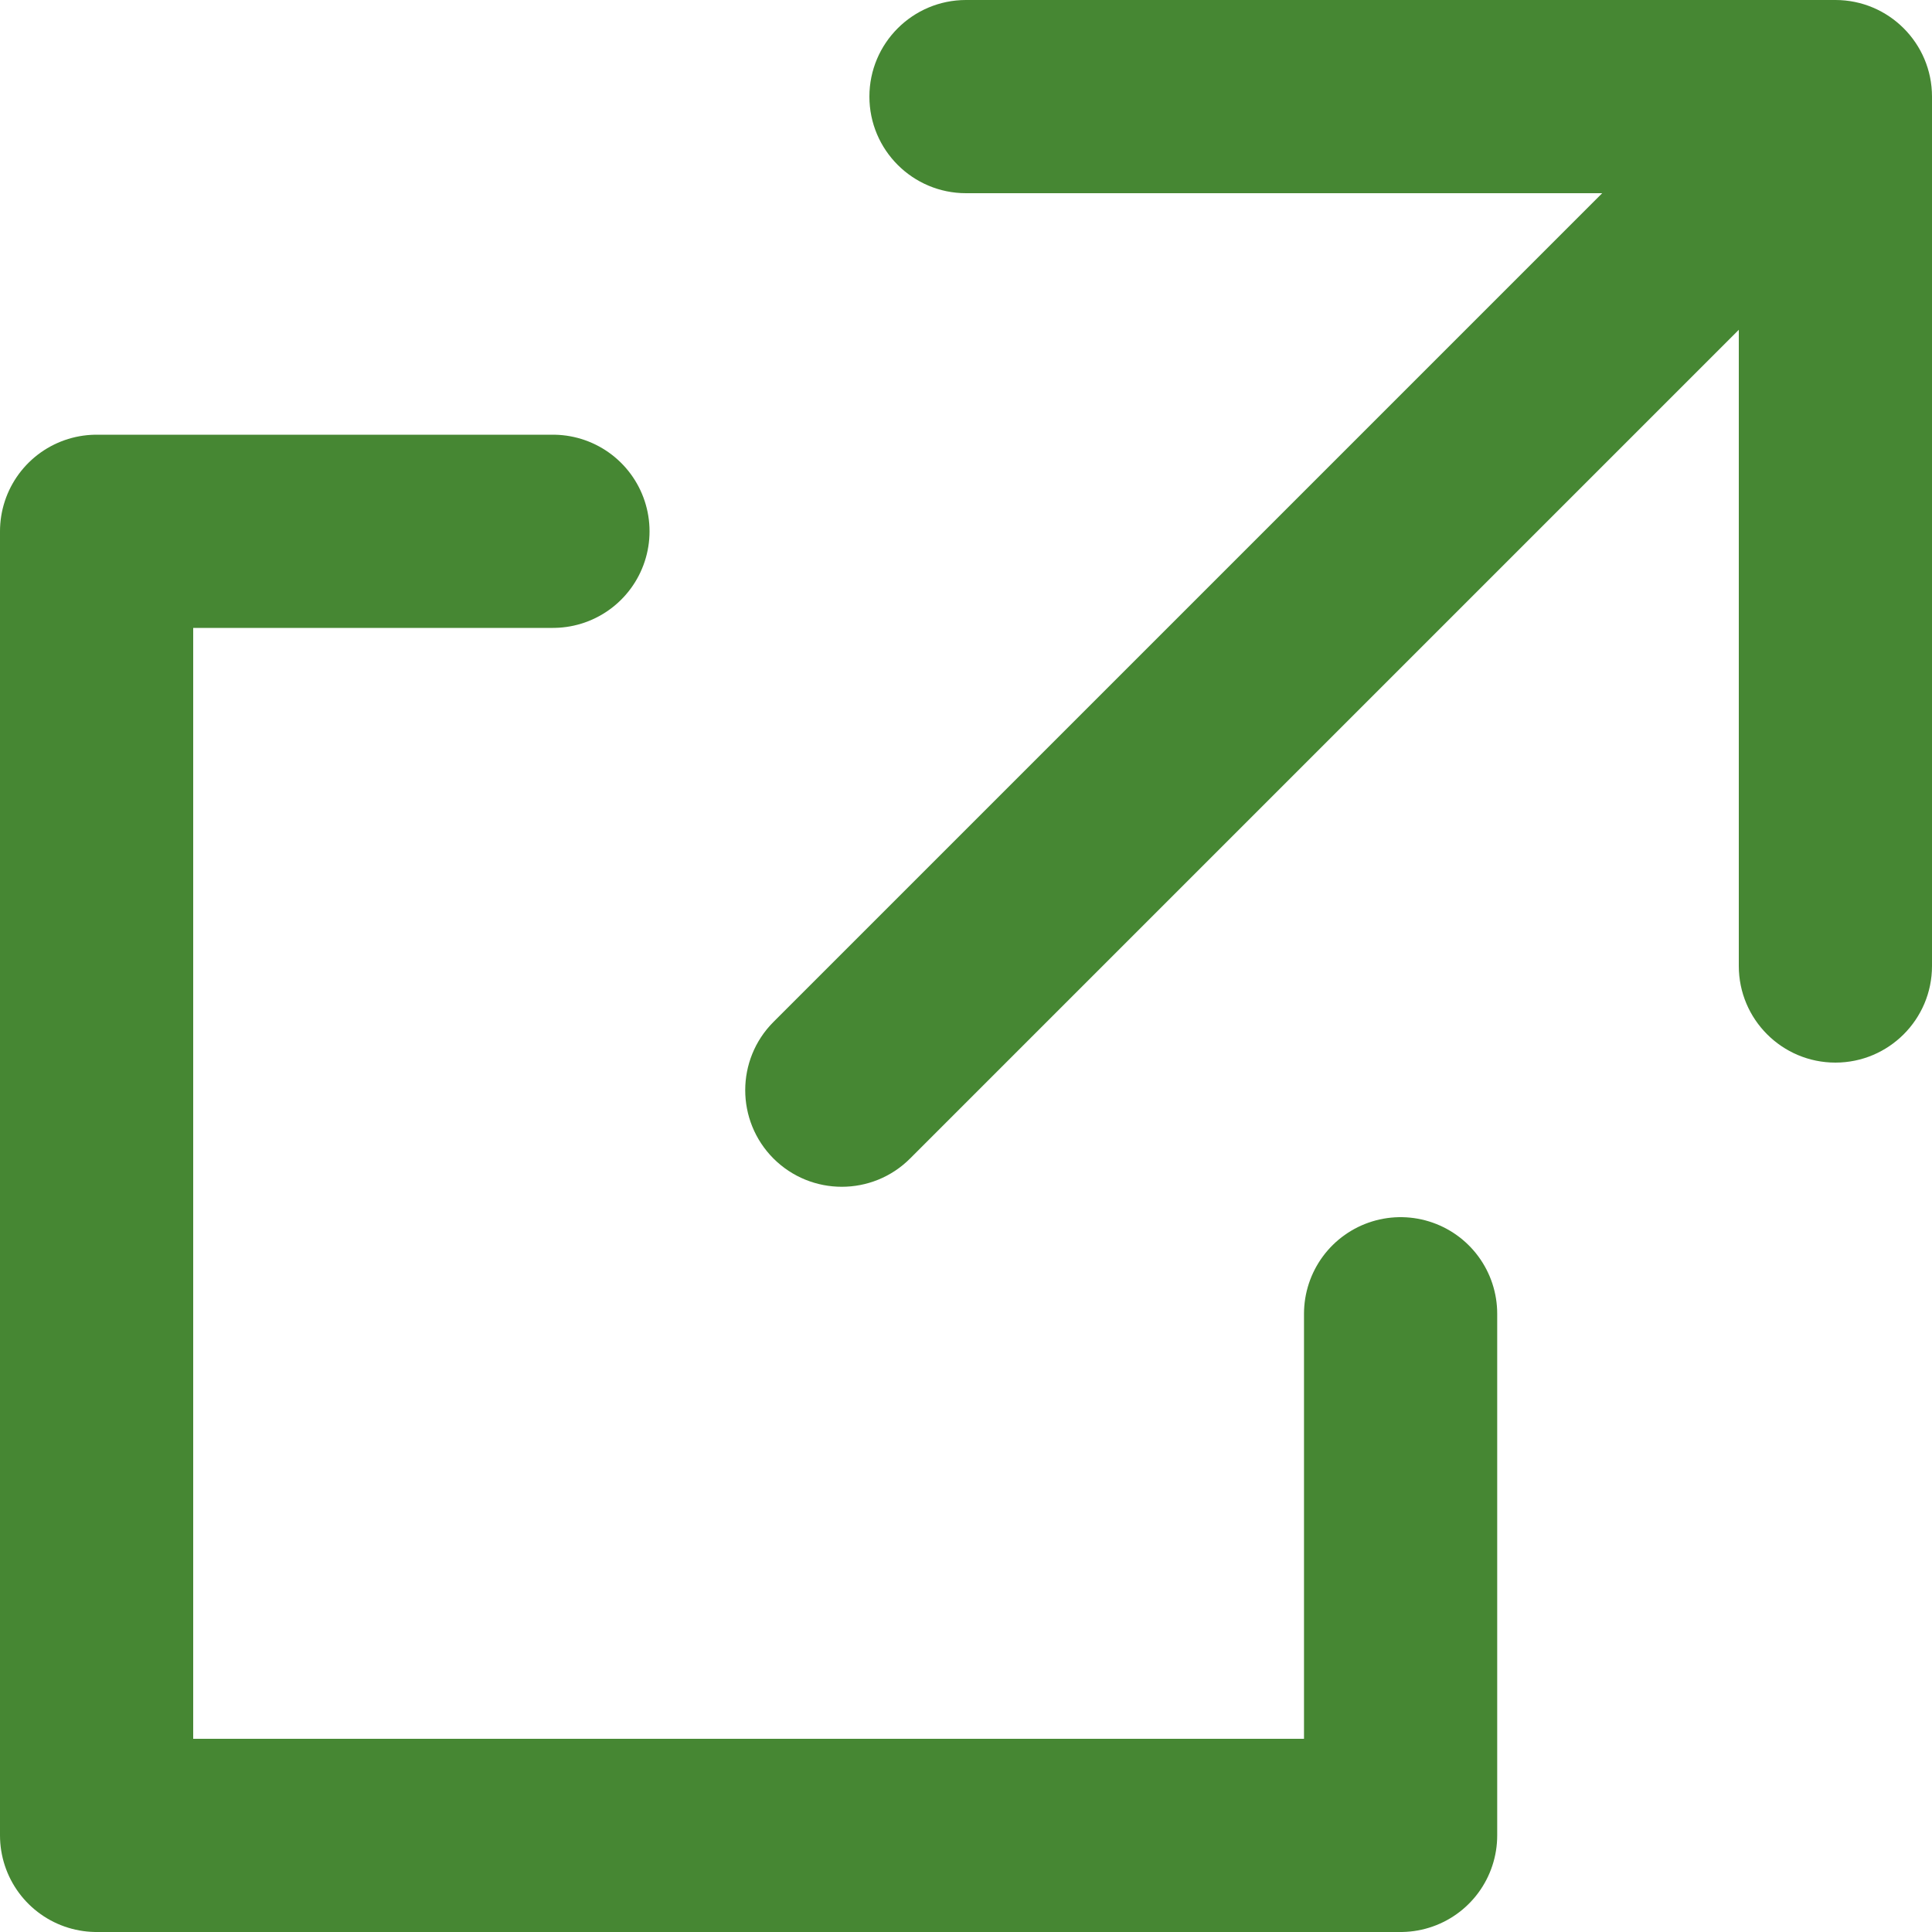
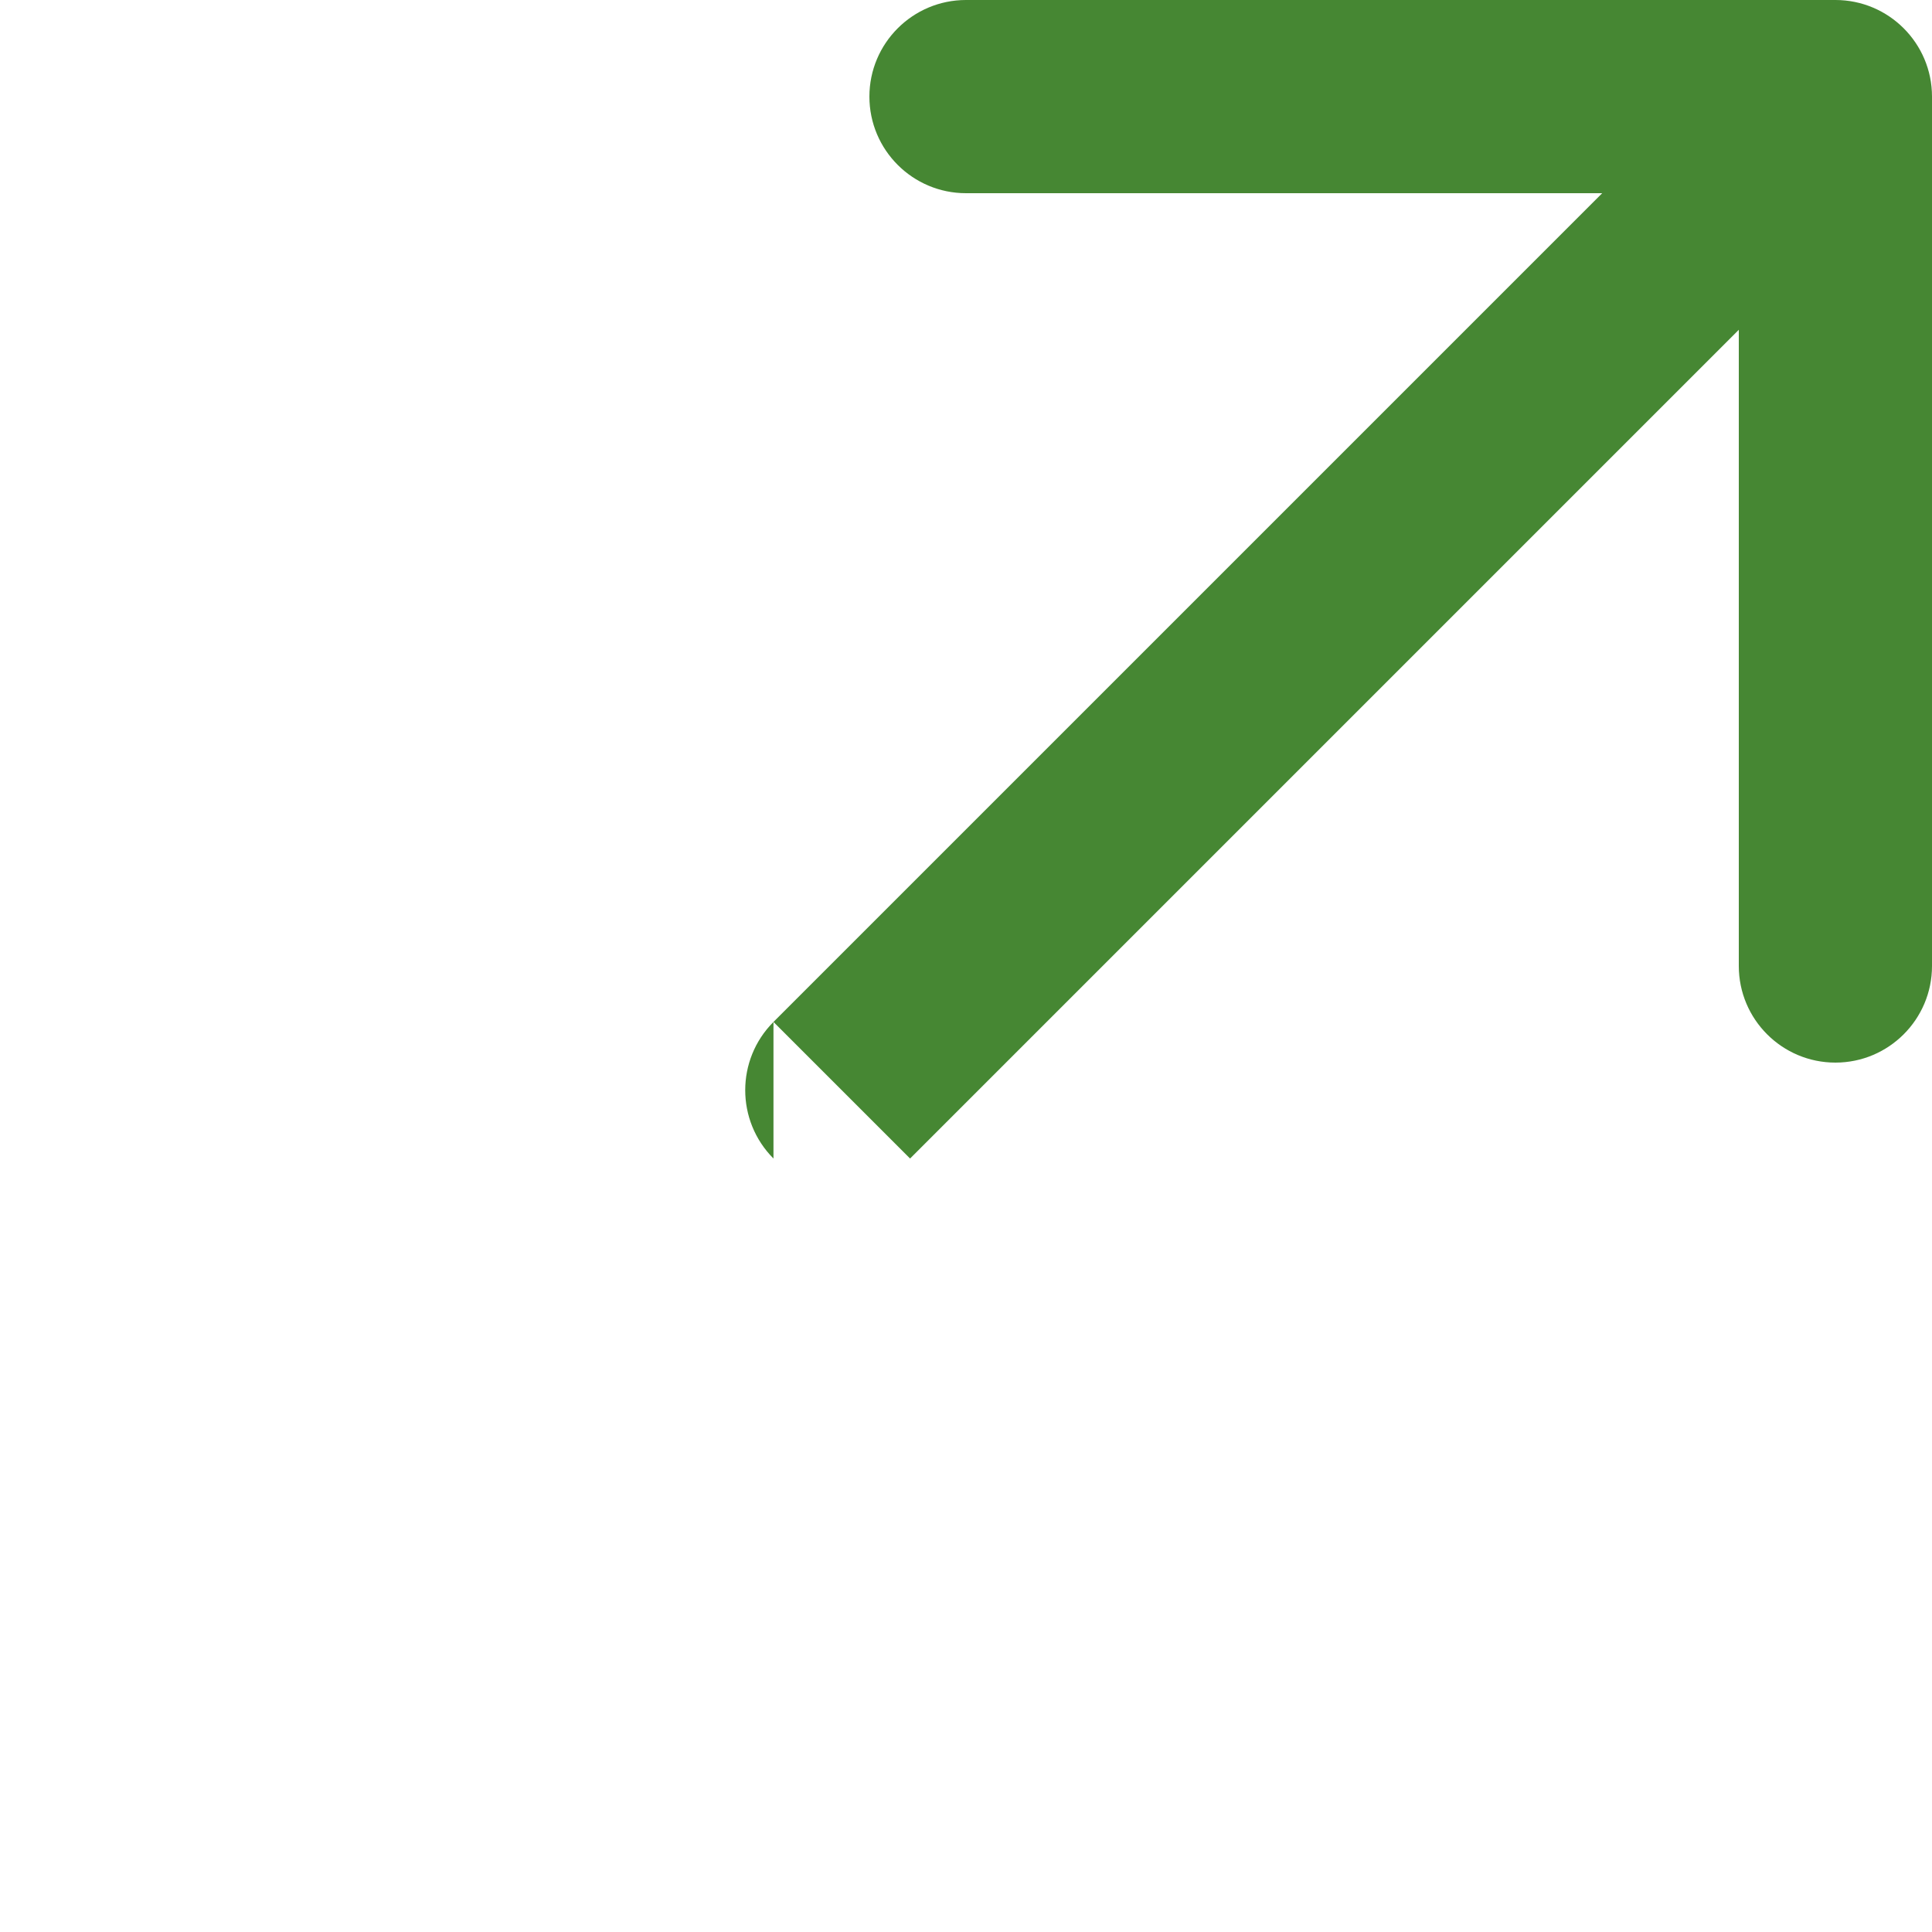
<svg xmlns="http://www.w3.org/2000/svg" width="20" height="20" viewBox="0 0 20 20" fill="none">
-   <path d="M8.007 10.579C7.617 10.969 7.617 11.602 8.007 11.993C8.398 12.383 9.031 12.383 9.421 11.993L8.007 10.579ZM20 1C20 0.448 19.552 -3.70054e-05 19 -3.65839e-05L10 -3.64575e-05C9.448 -3.67947e-05 9 0.448 9 1C9 1.552 9.448 2 10 2L18 2L18 10C18 10.552 18.448 11 19 11C19.552 11 20 10.552 20 10L20 1ZM9.421 11.993L19.707 1.707L18.293 0.293L8.007 10.579L9.421 11.993Z" fill="#468733" />
-   <path d="M5.724 5.5H1V19C1 19 9.227 19 14.499 19V13.6" stroke="#468733" stroke-width="2" stroke-linecap="round" stroke-linejoin="round" />
+   <path d="M8.007 10.579C7.617 10.969 7.617 11.602 8.007 11.993L8.007 10.579ZM20 1C20 0.448 19.552 -3.70054e-05 19 -3.65839e-05L10 -3.64575e-05C9.448 -3.67947e-05 9 0.448 9 1C9 1.552 9.448 2 10 2L18 2L18 10C18 10.552 18.448 11 19 11C19.552 11 20 10.552 20 10L20 1ZM9.421 11.993L19.707 1.707L18.293 0.293L8.007 10.579L9.421 11.993Z" fill="#468733" />
</svg>